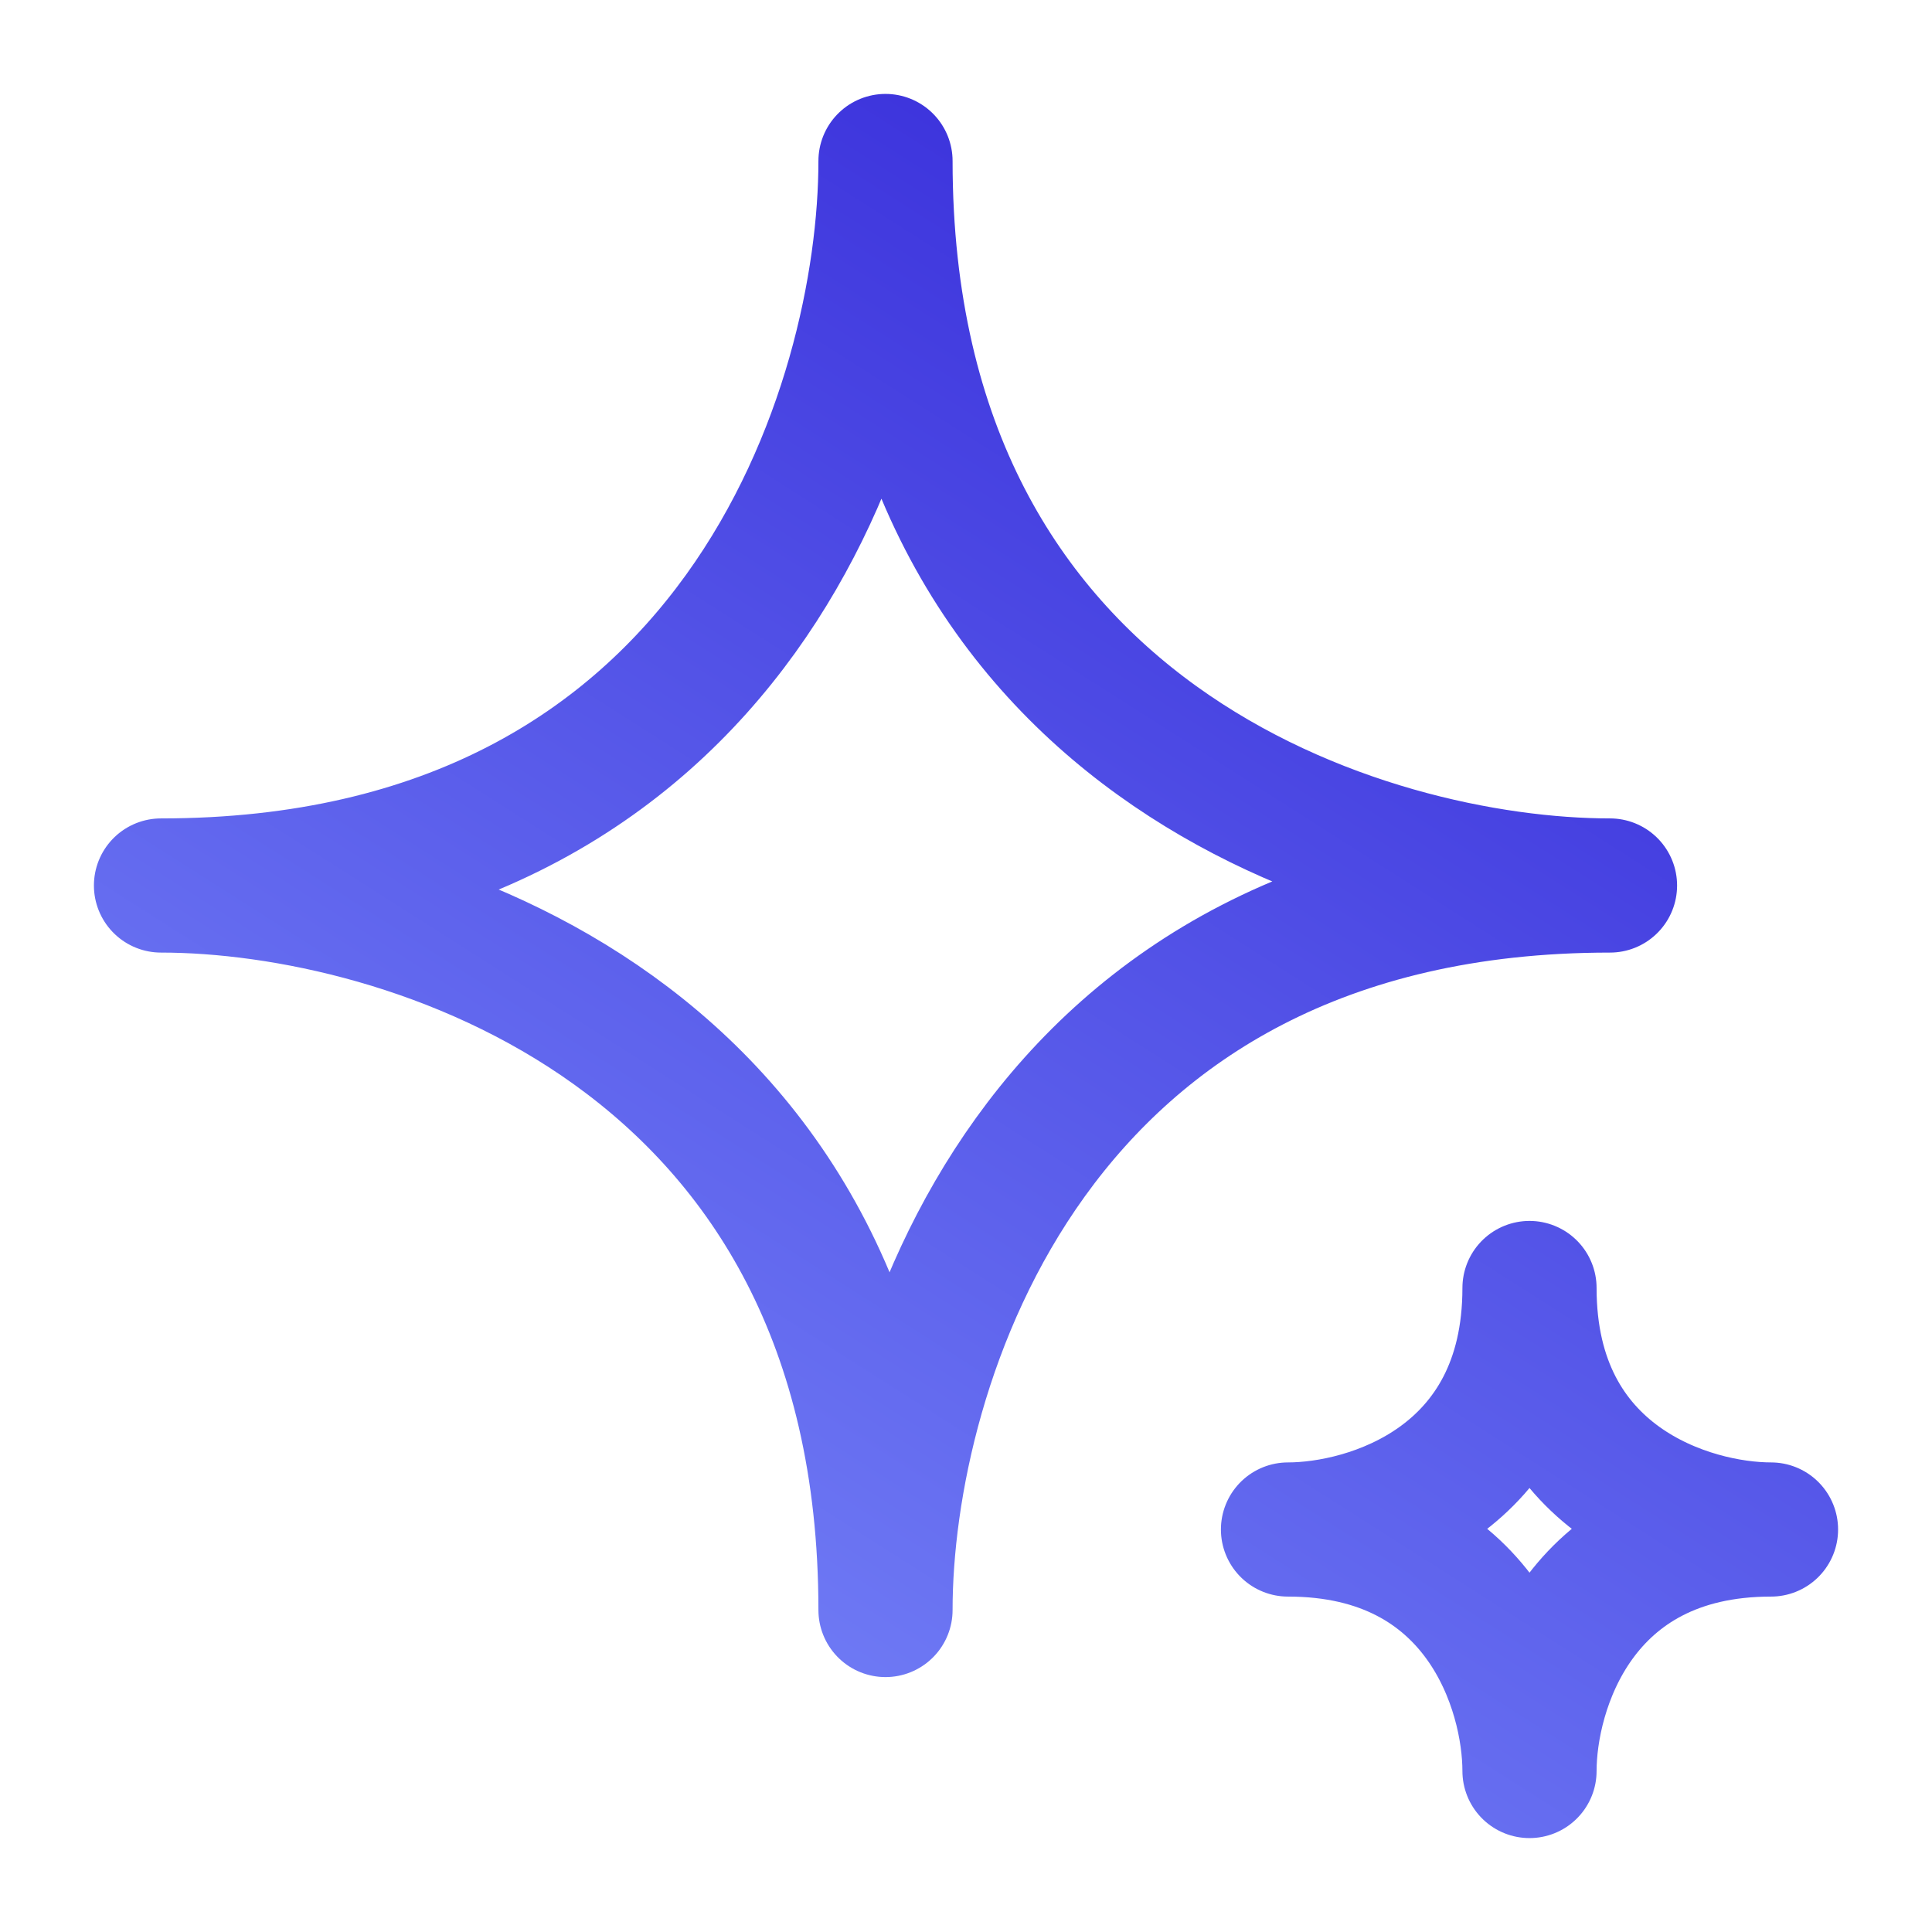
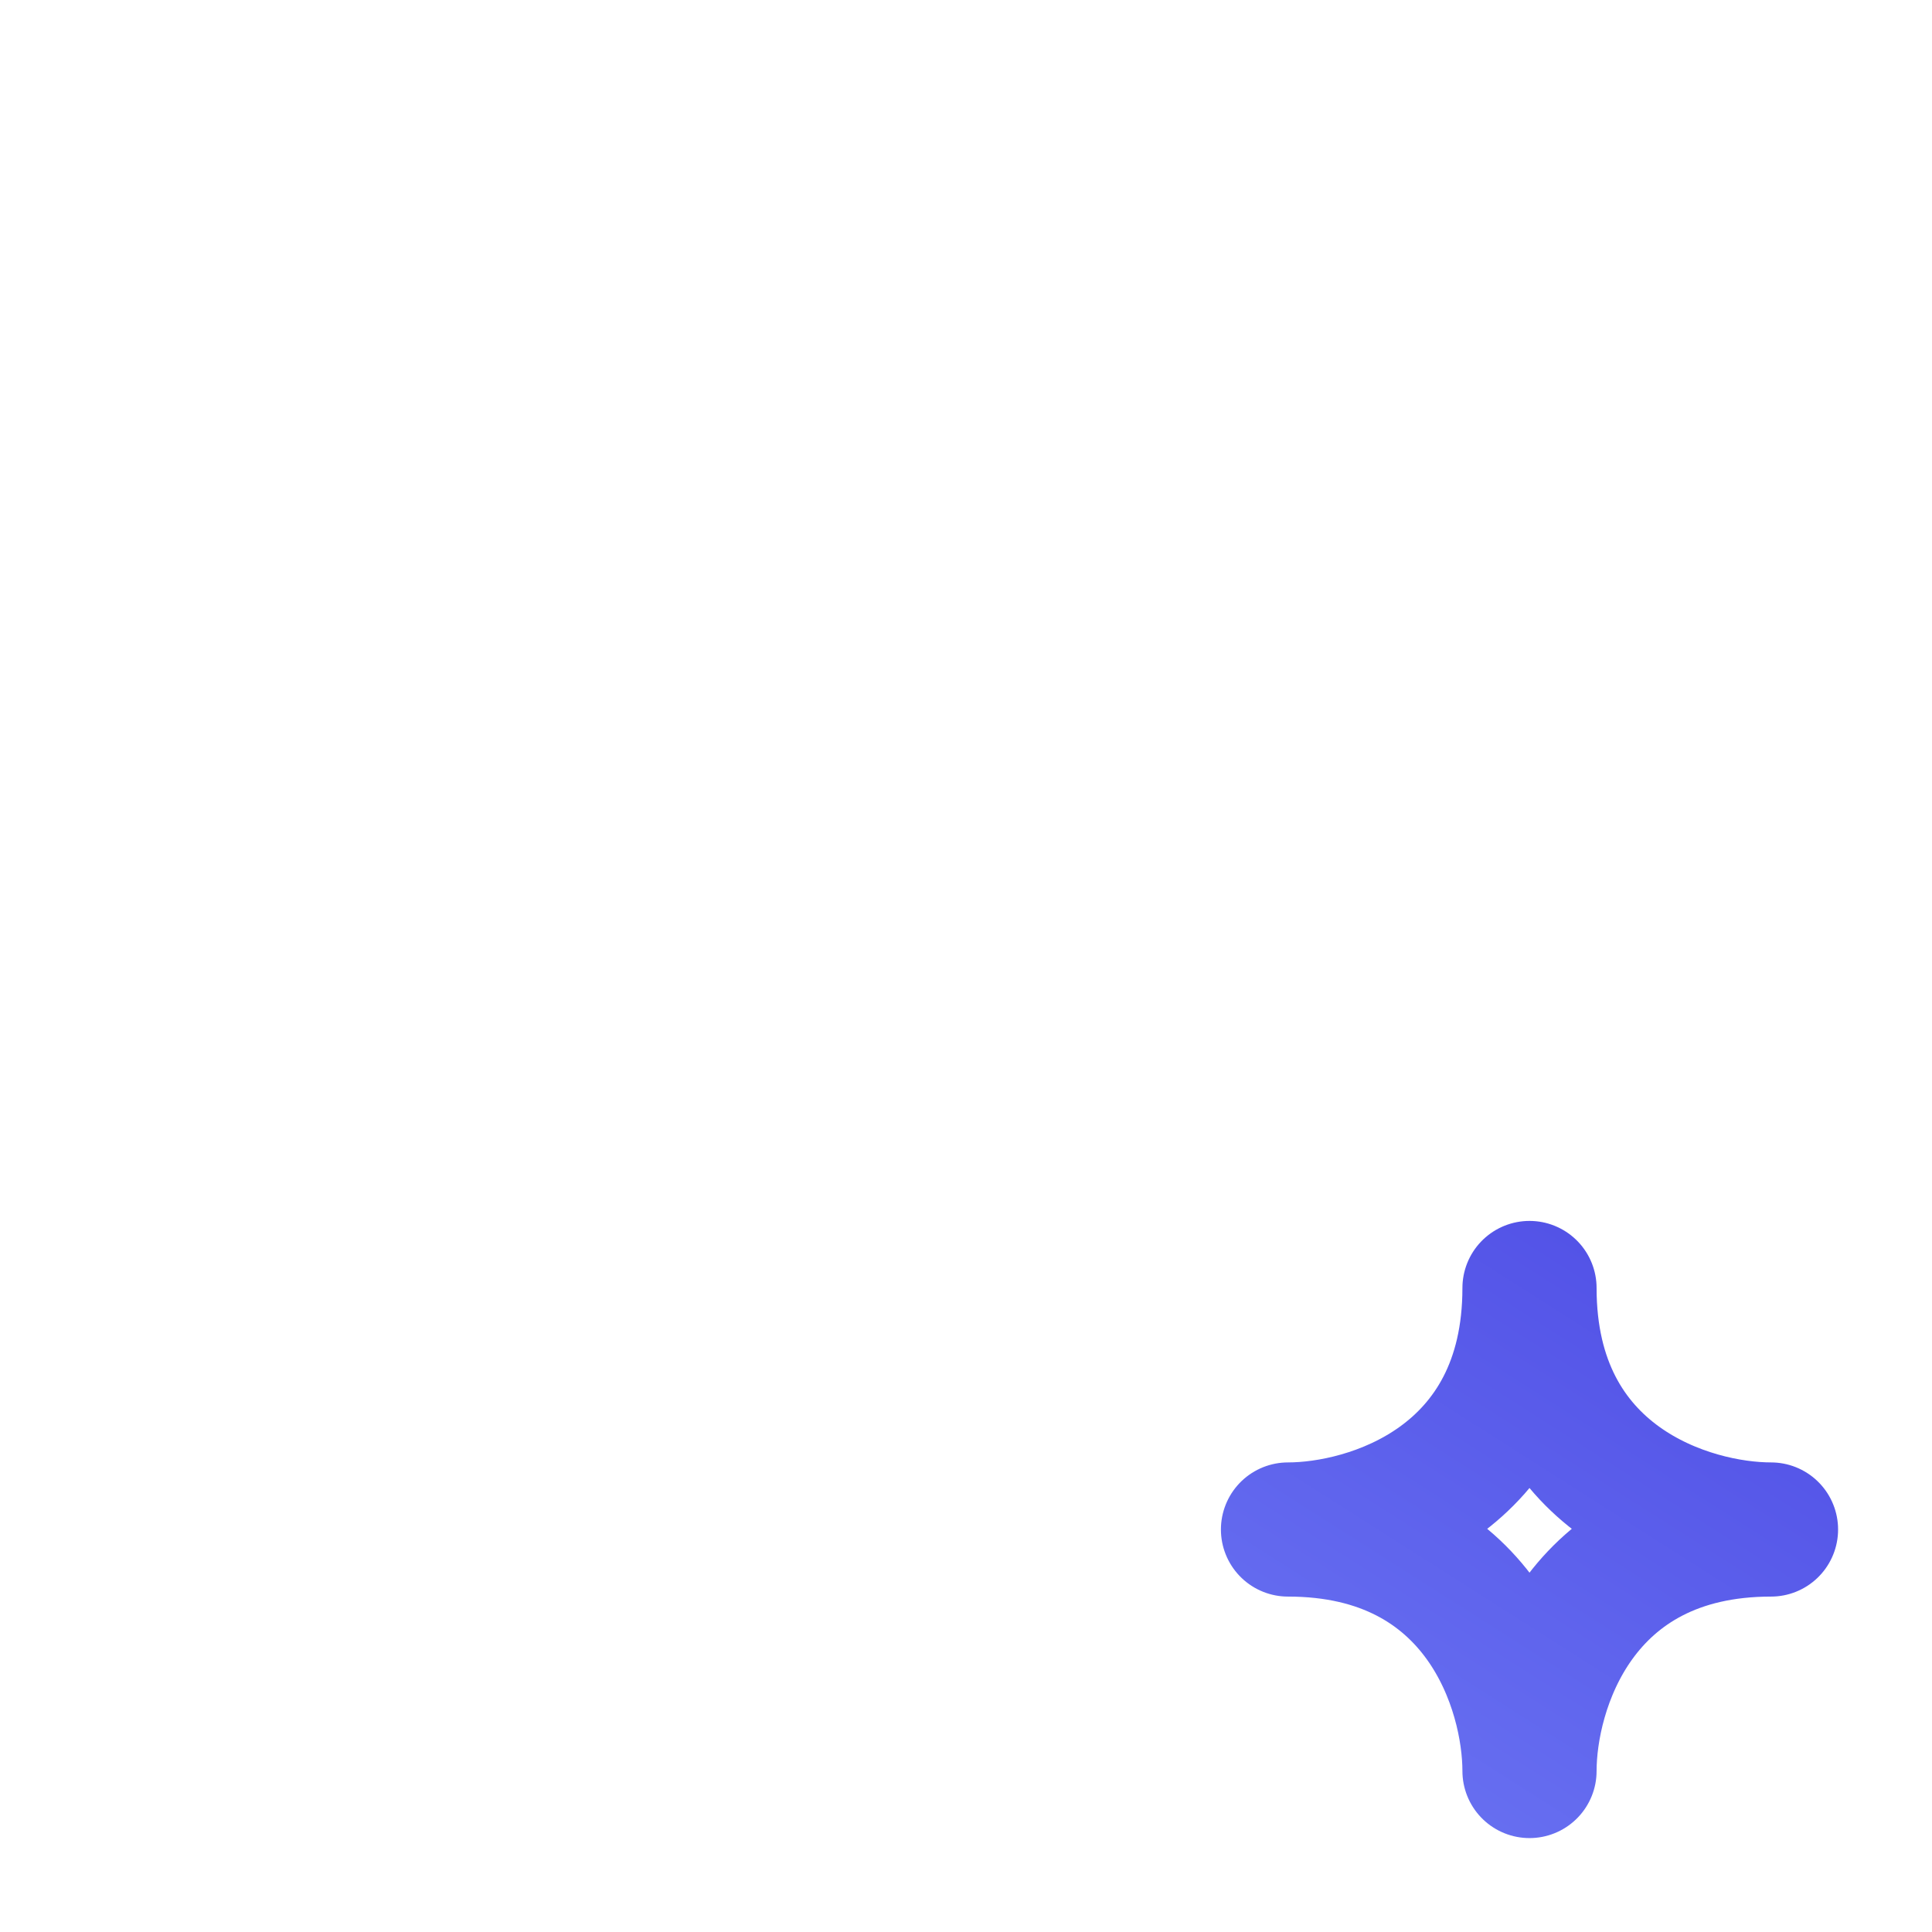
<svg xmlns="http://www.w3.org/2000/svg" width="72" height="72" viewBox="0 0 72 72" fill="none">
-   <path d="M60 33C38.4 33 33 51 33 60C33 38.4 15 33 6 33C27.6 33 33 15 33 6C33 27.6 51 33 60 33Z" stroke="url(#paint0_linear_1552_1172)" stroke-width="5" stroke-linecap="round" stroke-linejoin="round" />
  <path d="M66 57C58.8 57 57 63 57 66C57 63 55.2 57 48 57C51 57 57 55.2 57 48C57 55.2 63 57 66 57Z" stroke="url(#paint1_linear_1552_1172)" stroke-width="5" stroke-linecap="round" stroke-linejoin="round" />
  <defs>
    <linearGradient id="paint0_linear_1552_1172" x1="72.25" y1="-13.444" x2="13.237" y2="79.262" gradientUnits="userSpaceOnUse">
      <stop stop-color="#1C06CD" />
      <stop offset="1" stop-color="#8599FF" />
    </linearGradient>
    <linearGradient id="paint1_linear_1552_1172" x1="72.25" y1="-13.444" x2="13.237" y2="79.262" gradientUnits="userSpaceOnUse">
      <stop stop-color="#1C06CD" />
      <stop offset="1" stop-color="#8599FF" />
    </linearGradient>
  </defs>
</svg>